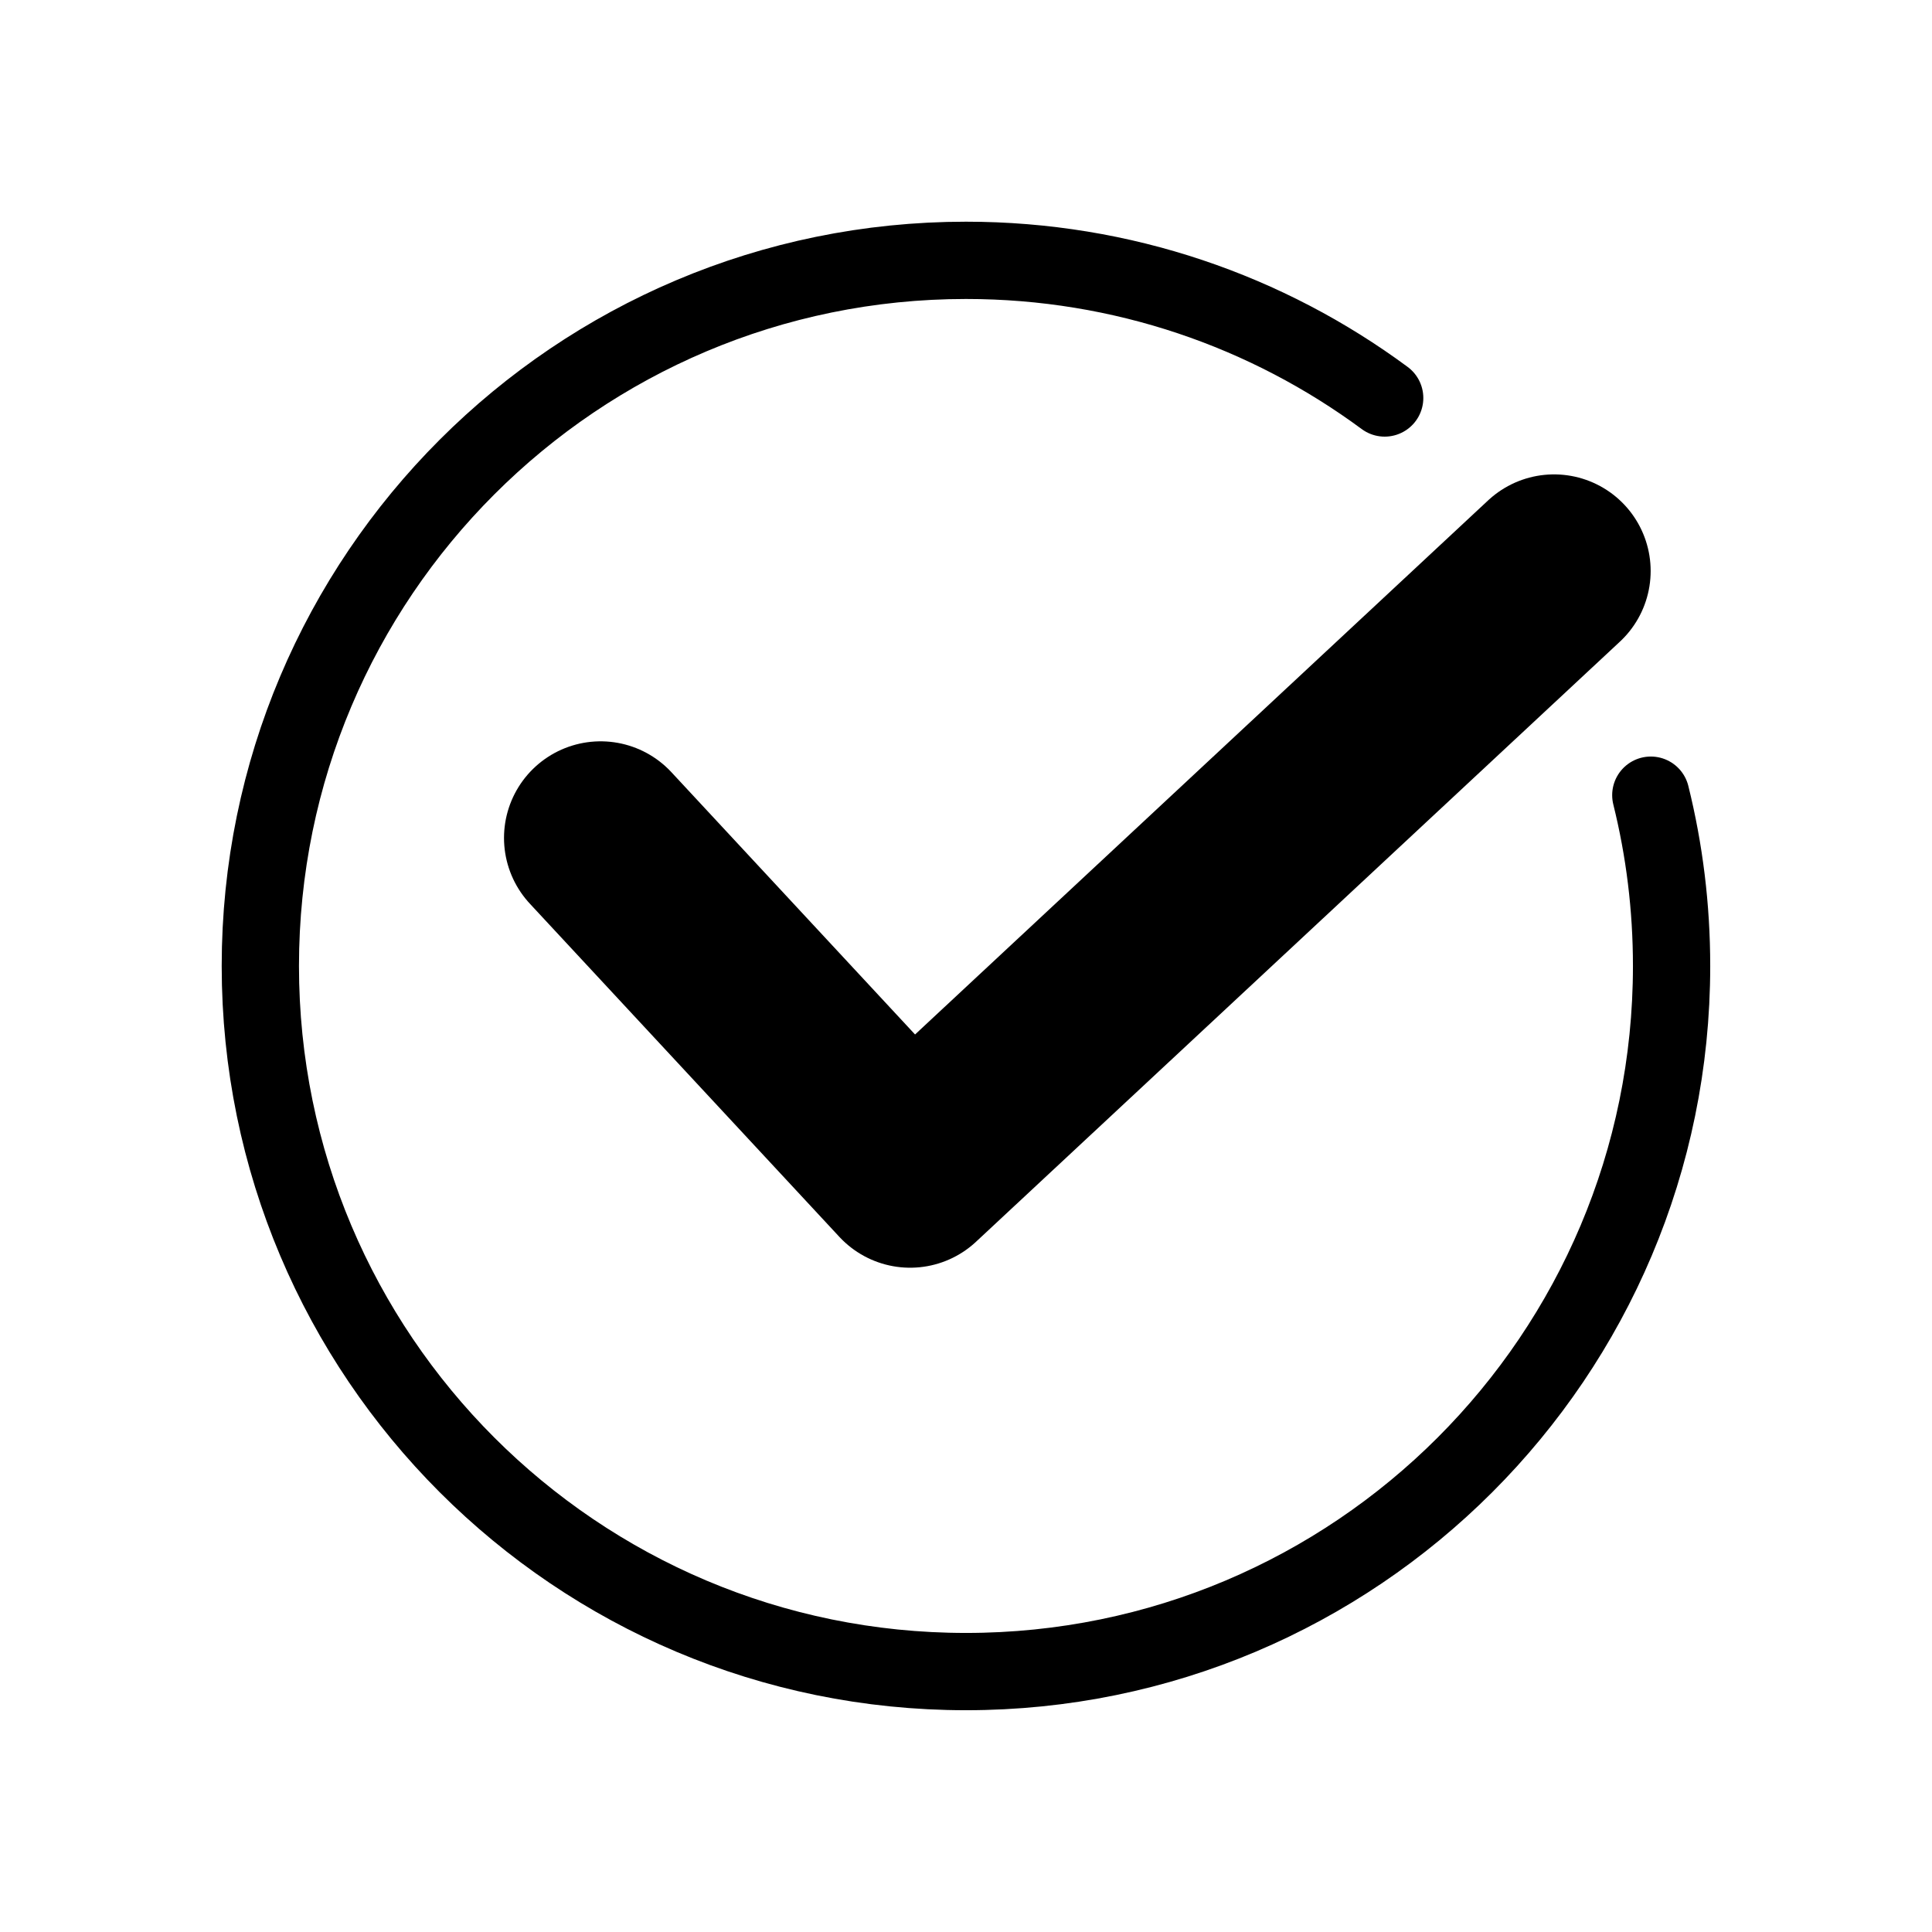
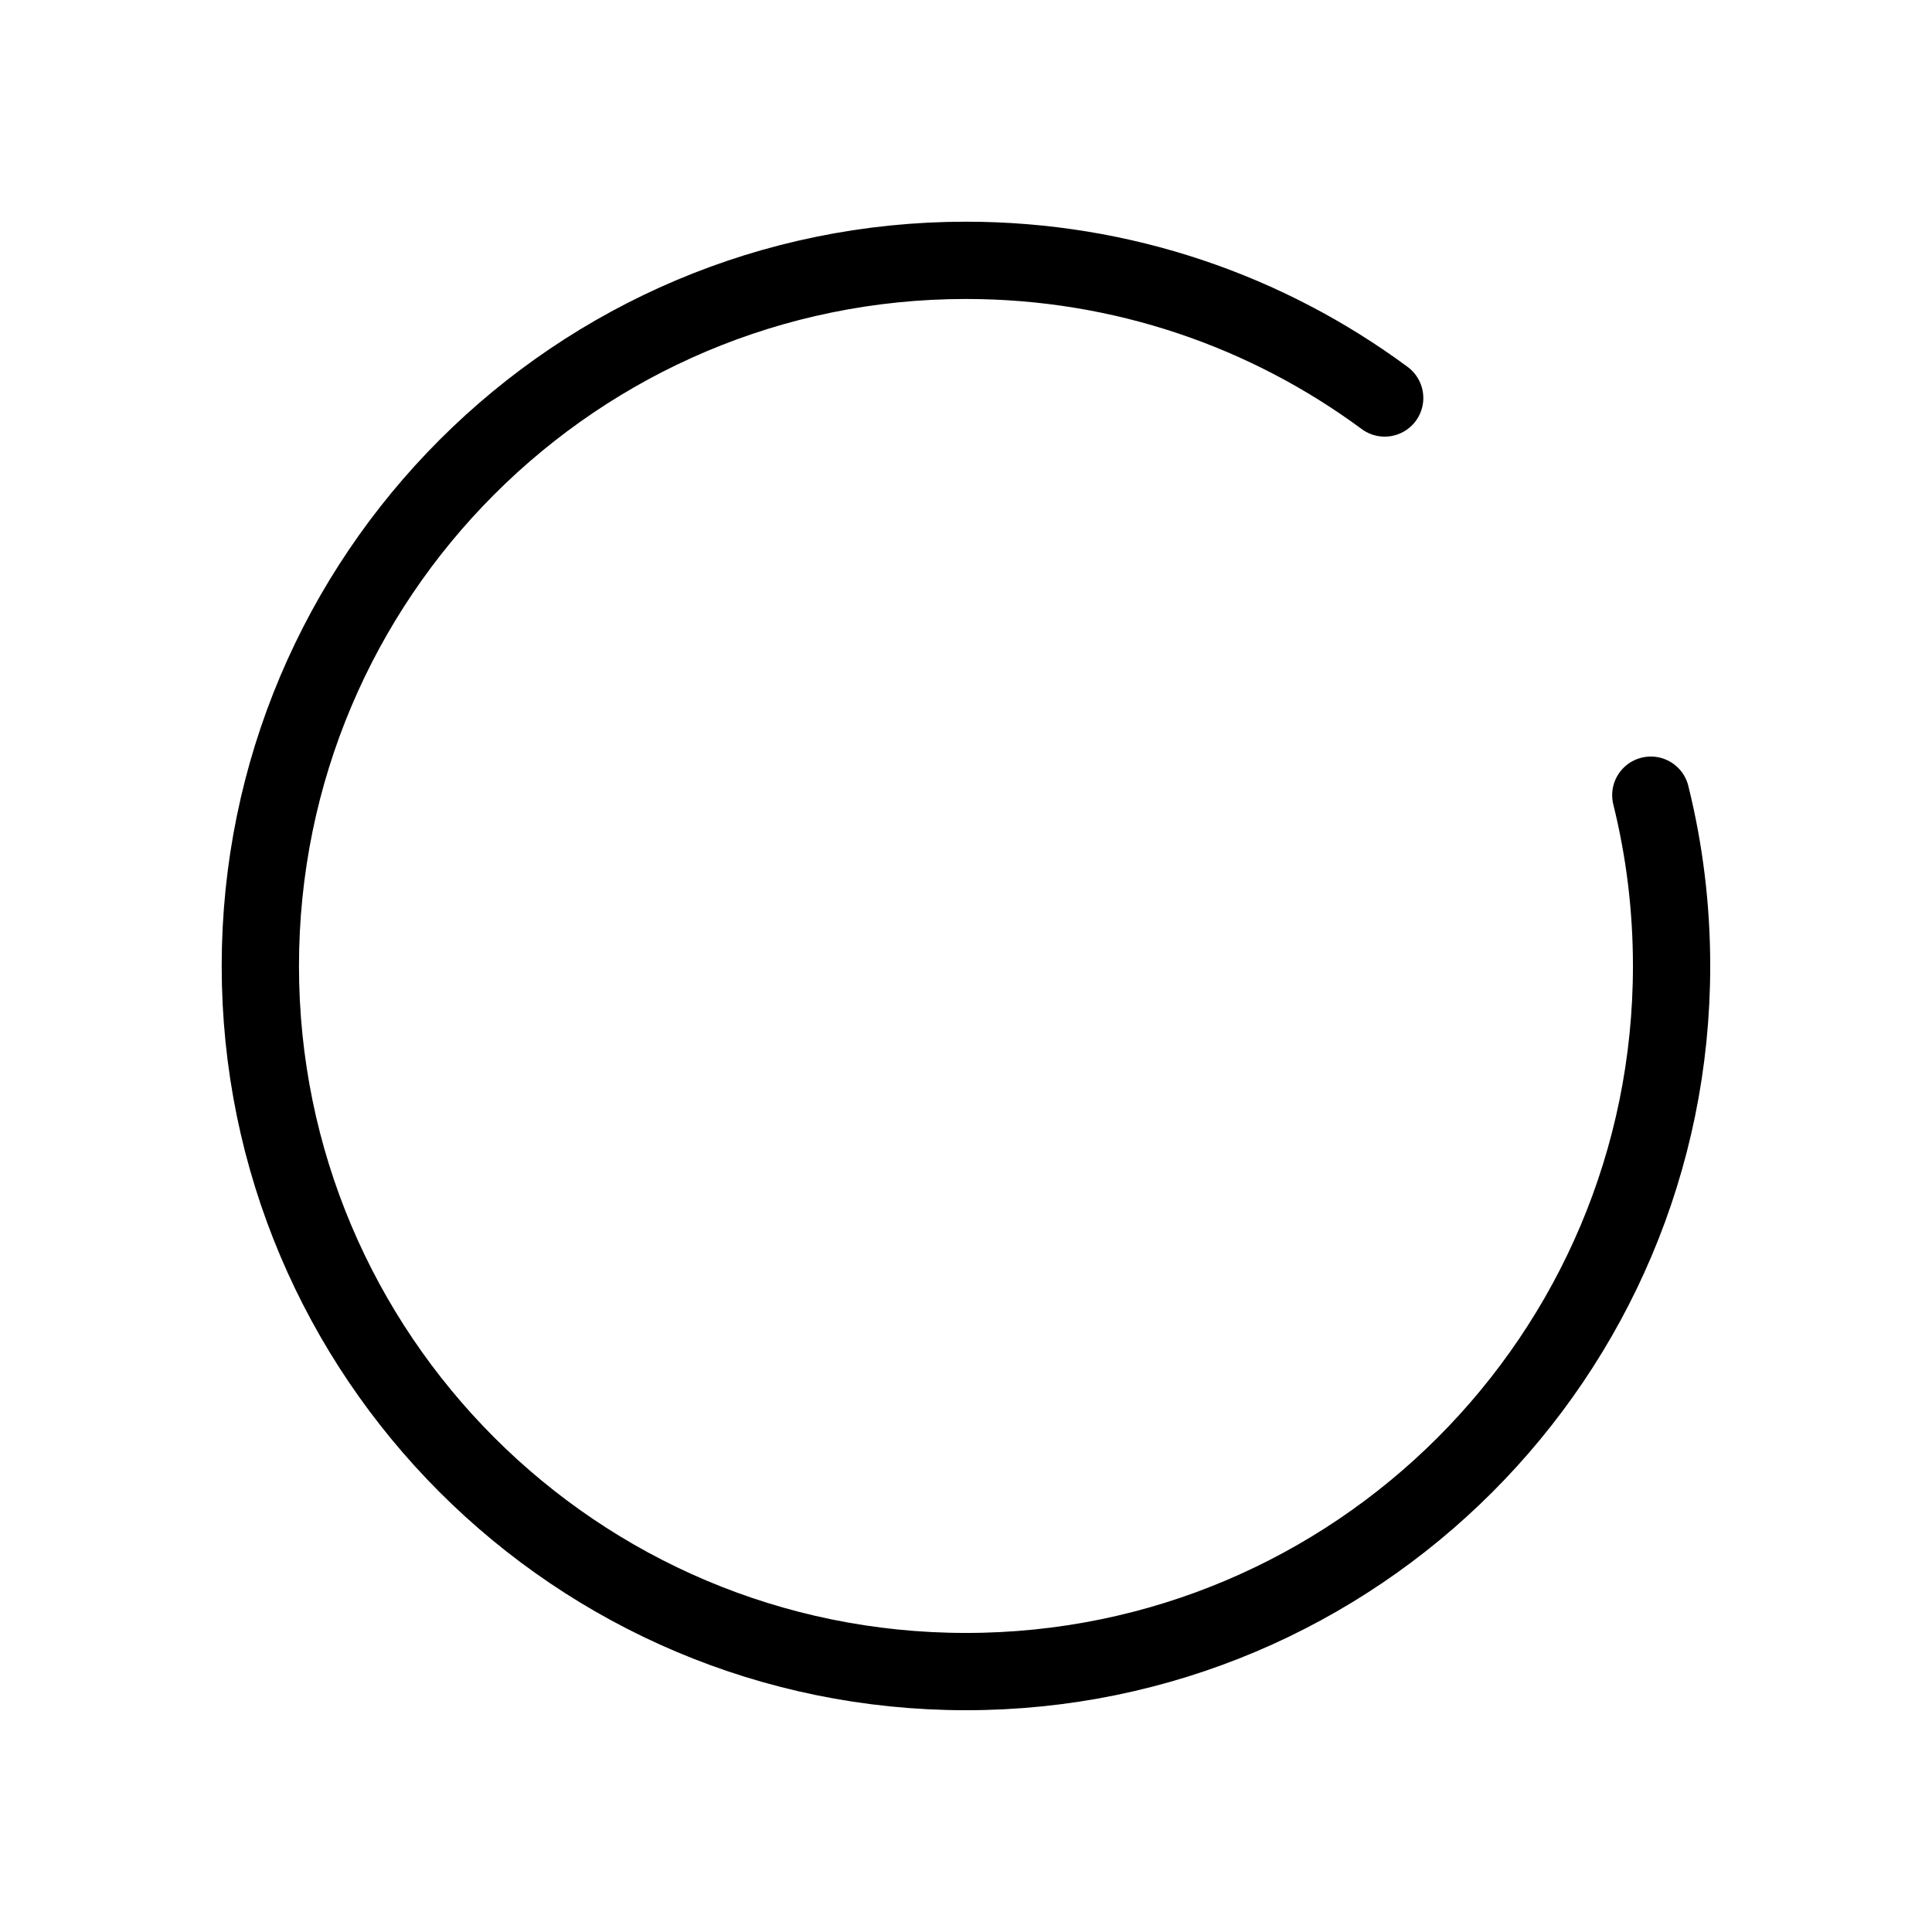
<svg xmlns="http://www.w3.org/2000/svg" width="24" height="24" viewBox="0 0 24 24" fill="none">
  <mask id="mask0_5730_2248" style="mask-type:luminance" maskUnits="userSpaceOnUse" x="0" y="0" width="24" height="24">
    <path d="M24 0H0V24H24V0Z" fill="white" />
  </mask>
  <g mask="url(#mask0_5730_2248)">
    <path d="M20.507 9.878C20.676 10.558 20.765 11.268 20.765 12C20.765 16.841 16.841 20.765 12 20.765C7.159 20.765 3.234 16.841 3.234 12C3.234 7.159 7.159 3.234 12 3.234C13.947 3.234 15.746 3.869 17.201 4.944" stroke="black" stroke-width="0.96" stroke-linecap="round" stroke-linejoin="round" />
-     <path d="M7.461 10.409C9.213 12.295 11.306 14.548 11.306 14.548C11.306 14.548 16.882 9.351 19.305 7.093" stroke="black" stroke-width="2.4" stroke-linecap="round" stroke-linejoin="round" />
  </g>
</svg>